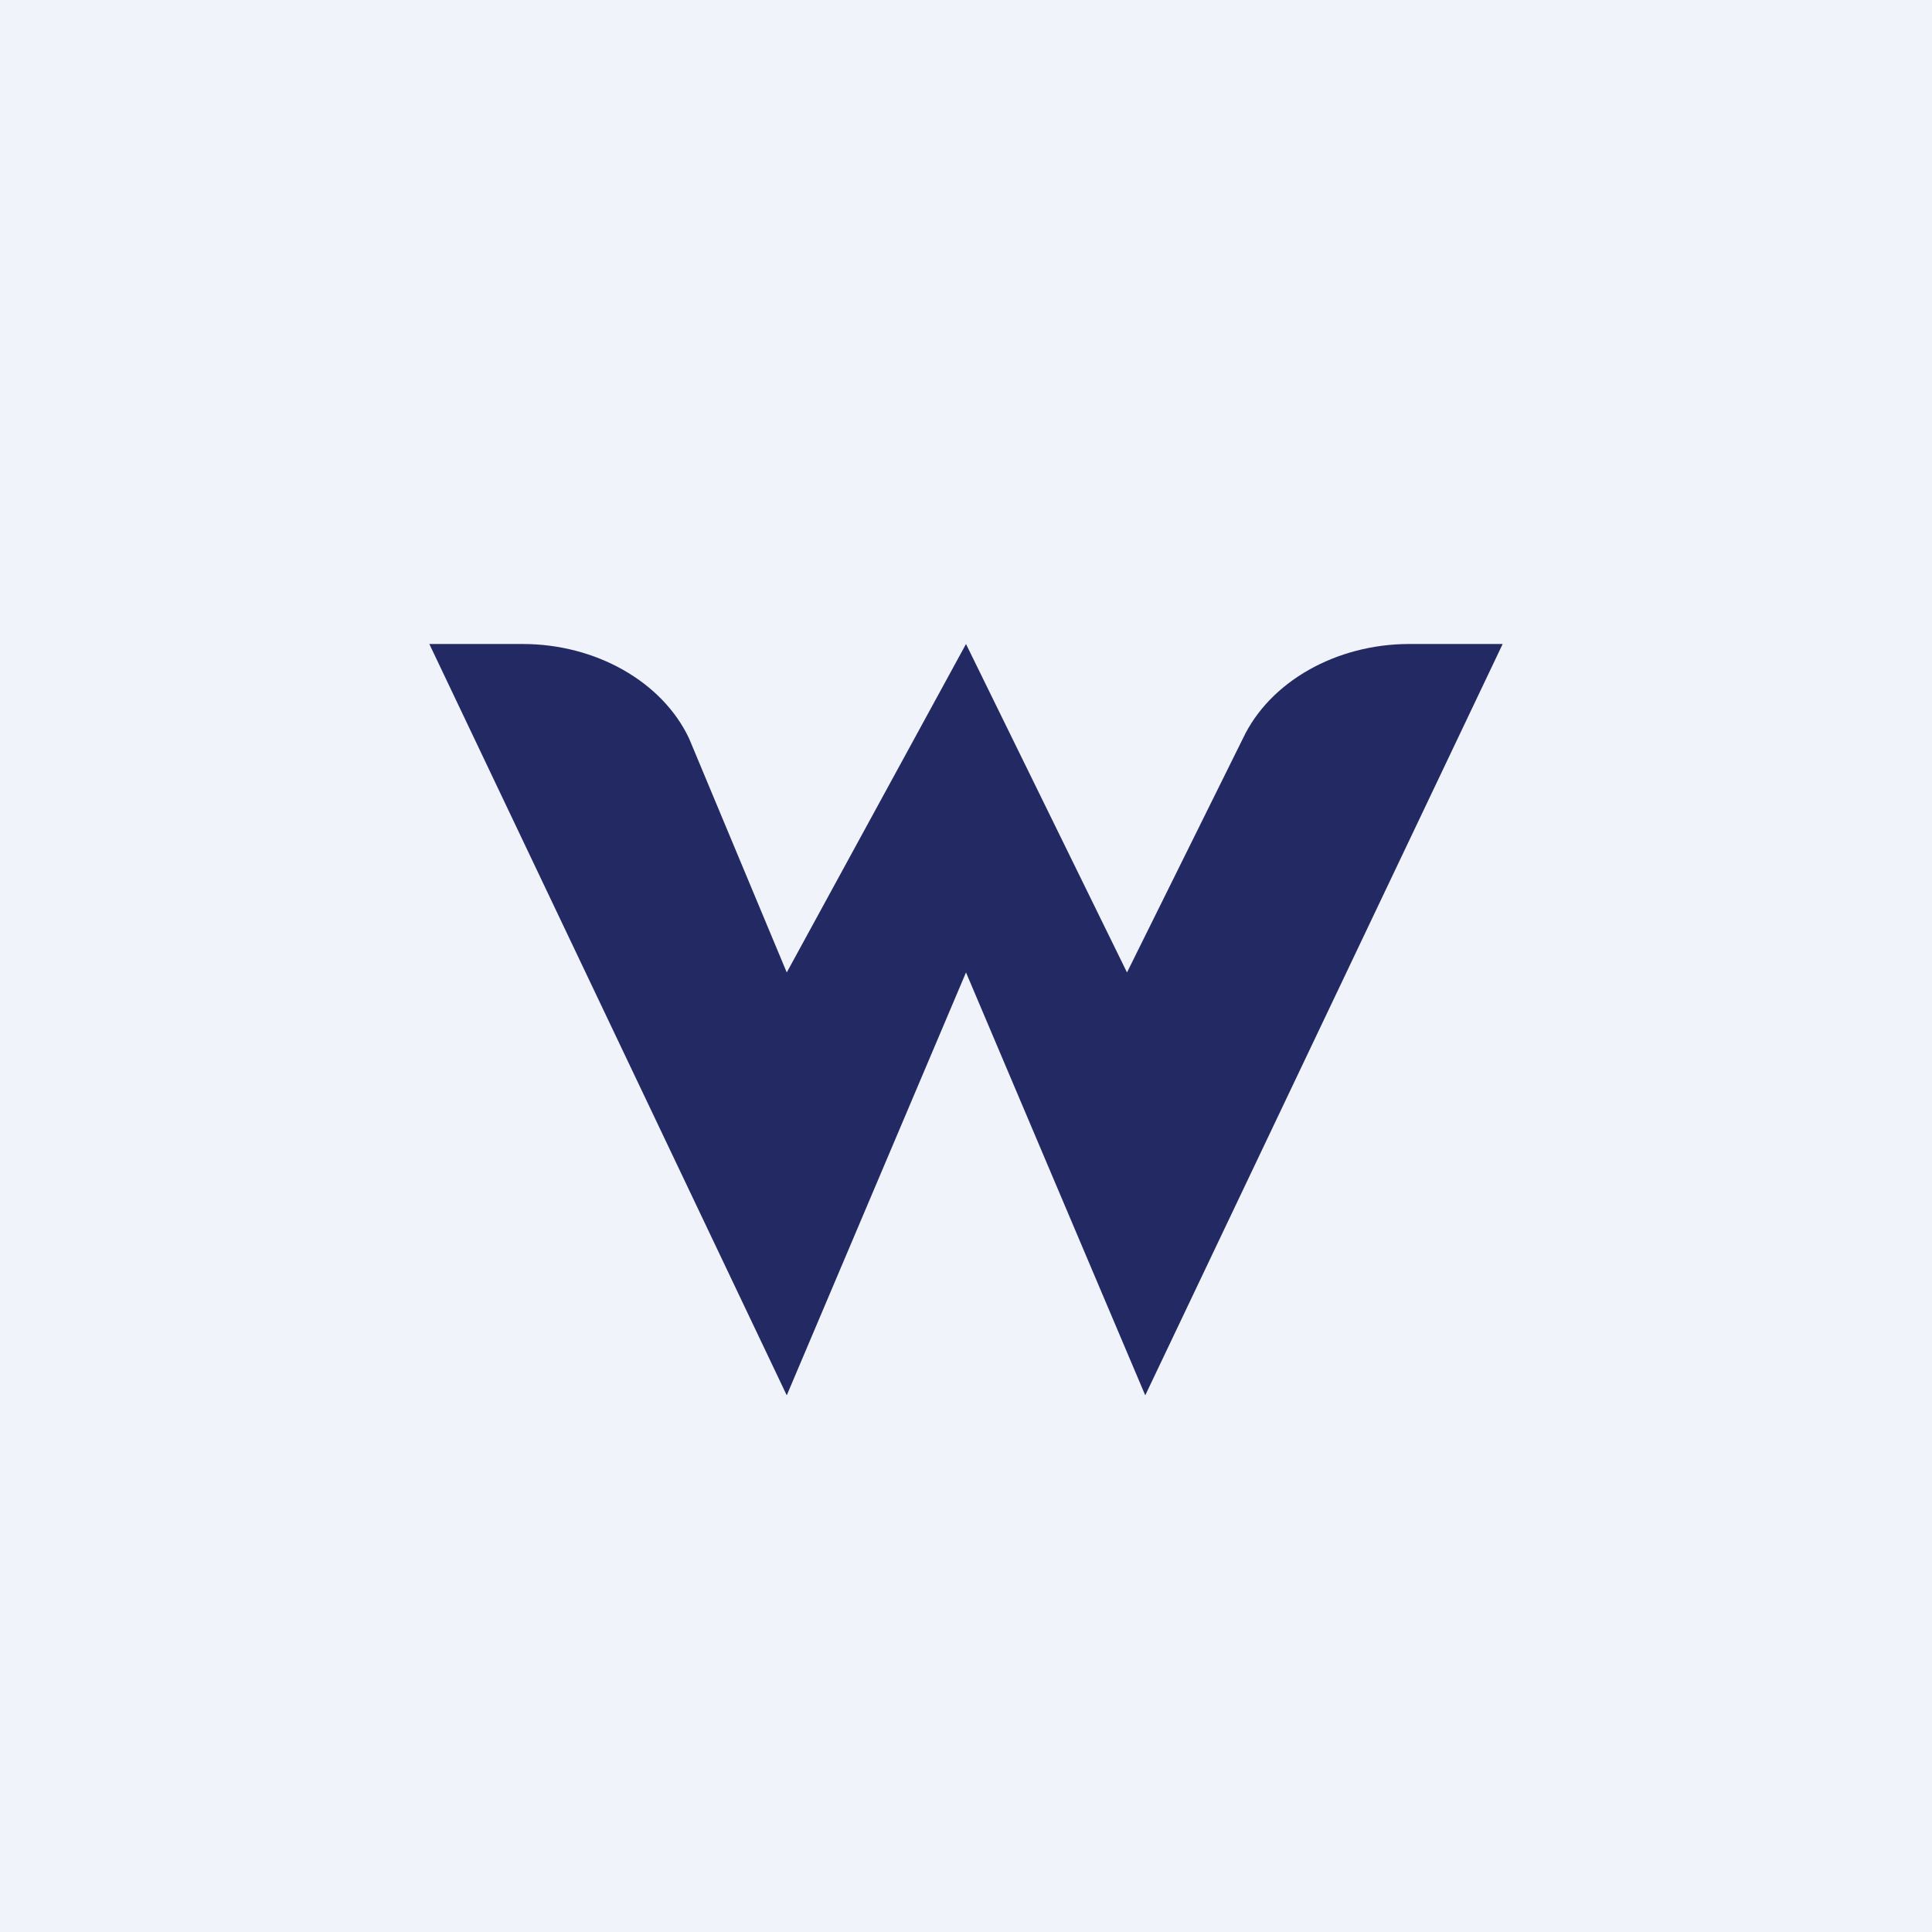
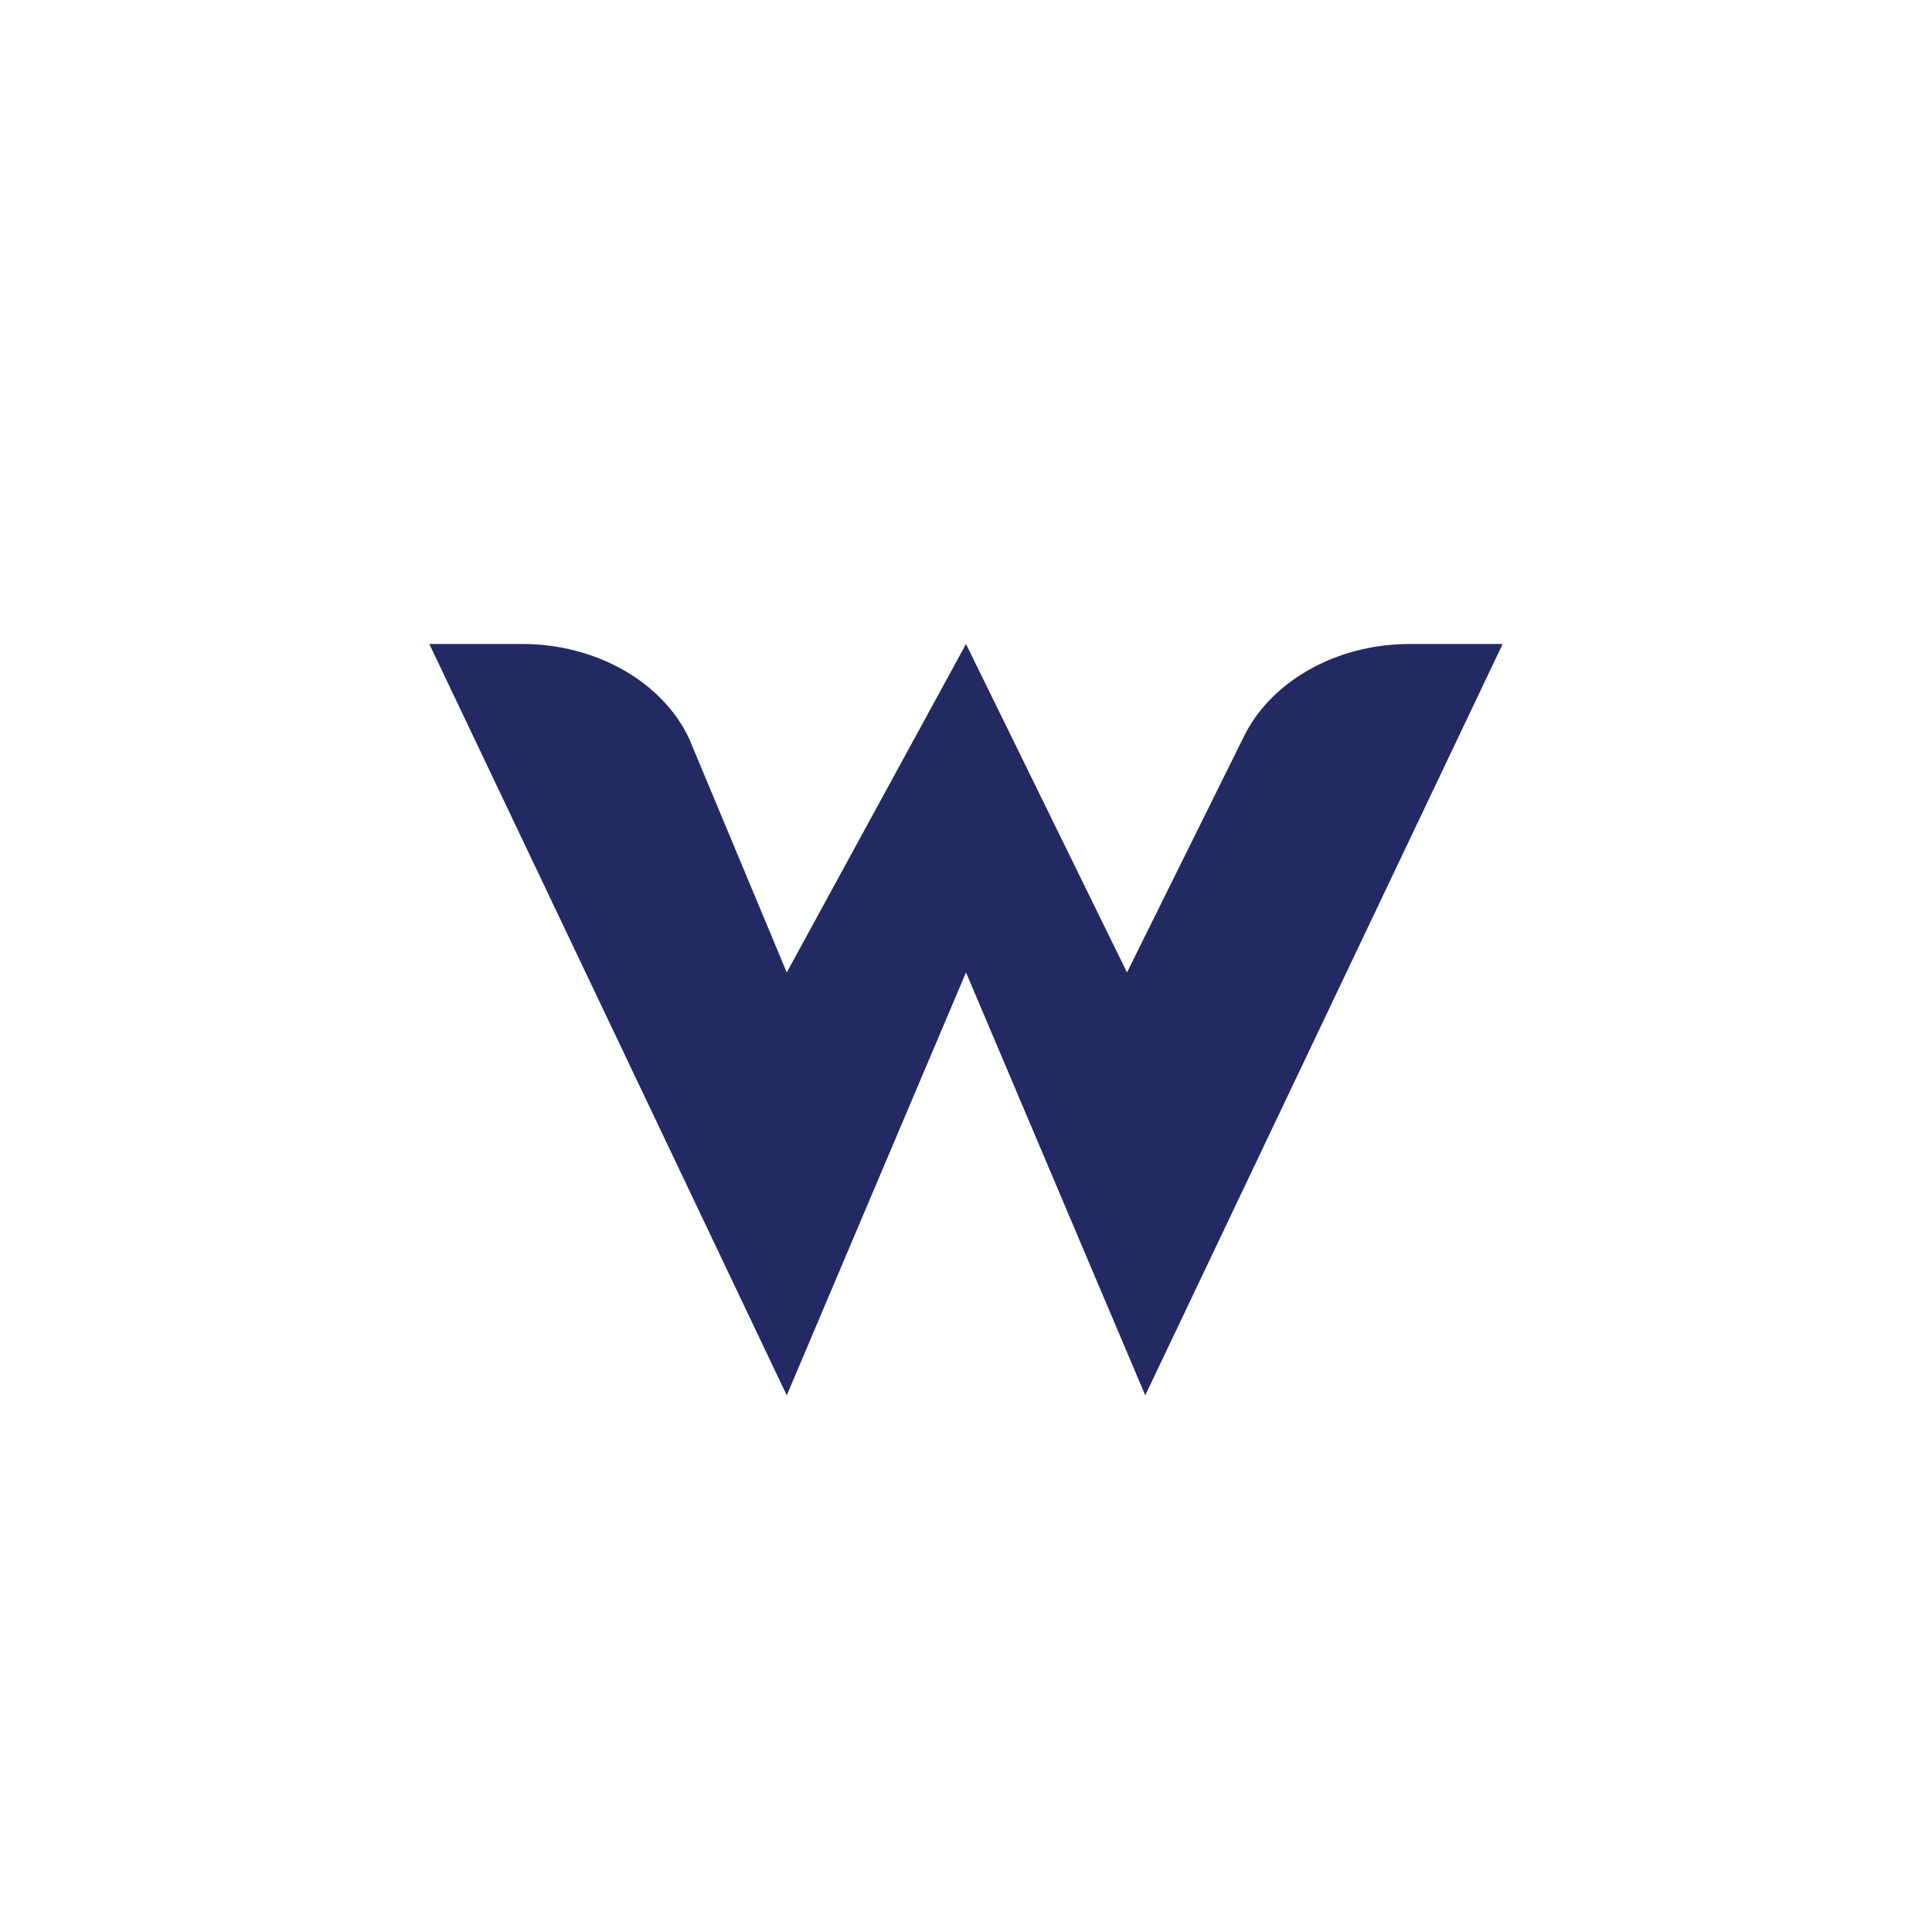
<svg xmlns="http://www.w3.org/2000/svg" width="18" height="18" viewBox="0 0 18 18">
-   <path fill="#F0F3FA" d="M0 0h18v18H0z" />
  <path d="M4.87 6H4l3.33 7L9 9.06 10.67 13 14 6h-.87c-.68 0-1.3.35-1.55.88L10.5 9.06 9 6 7.33 9.06l-.91-2.18C6.17 6.35 5.55 6 4.87 6Z" fill="#232963" />
</svg>